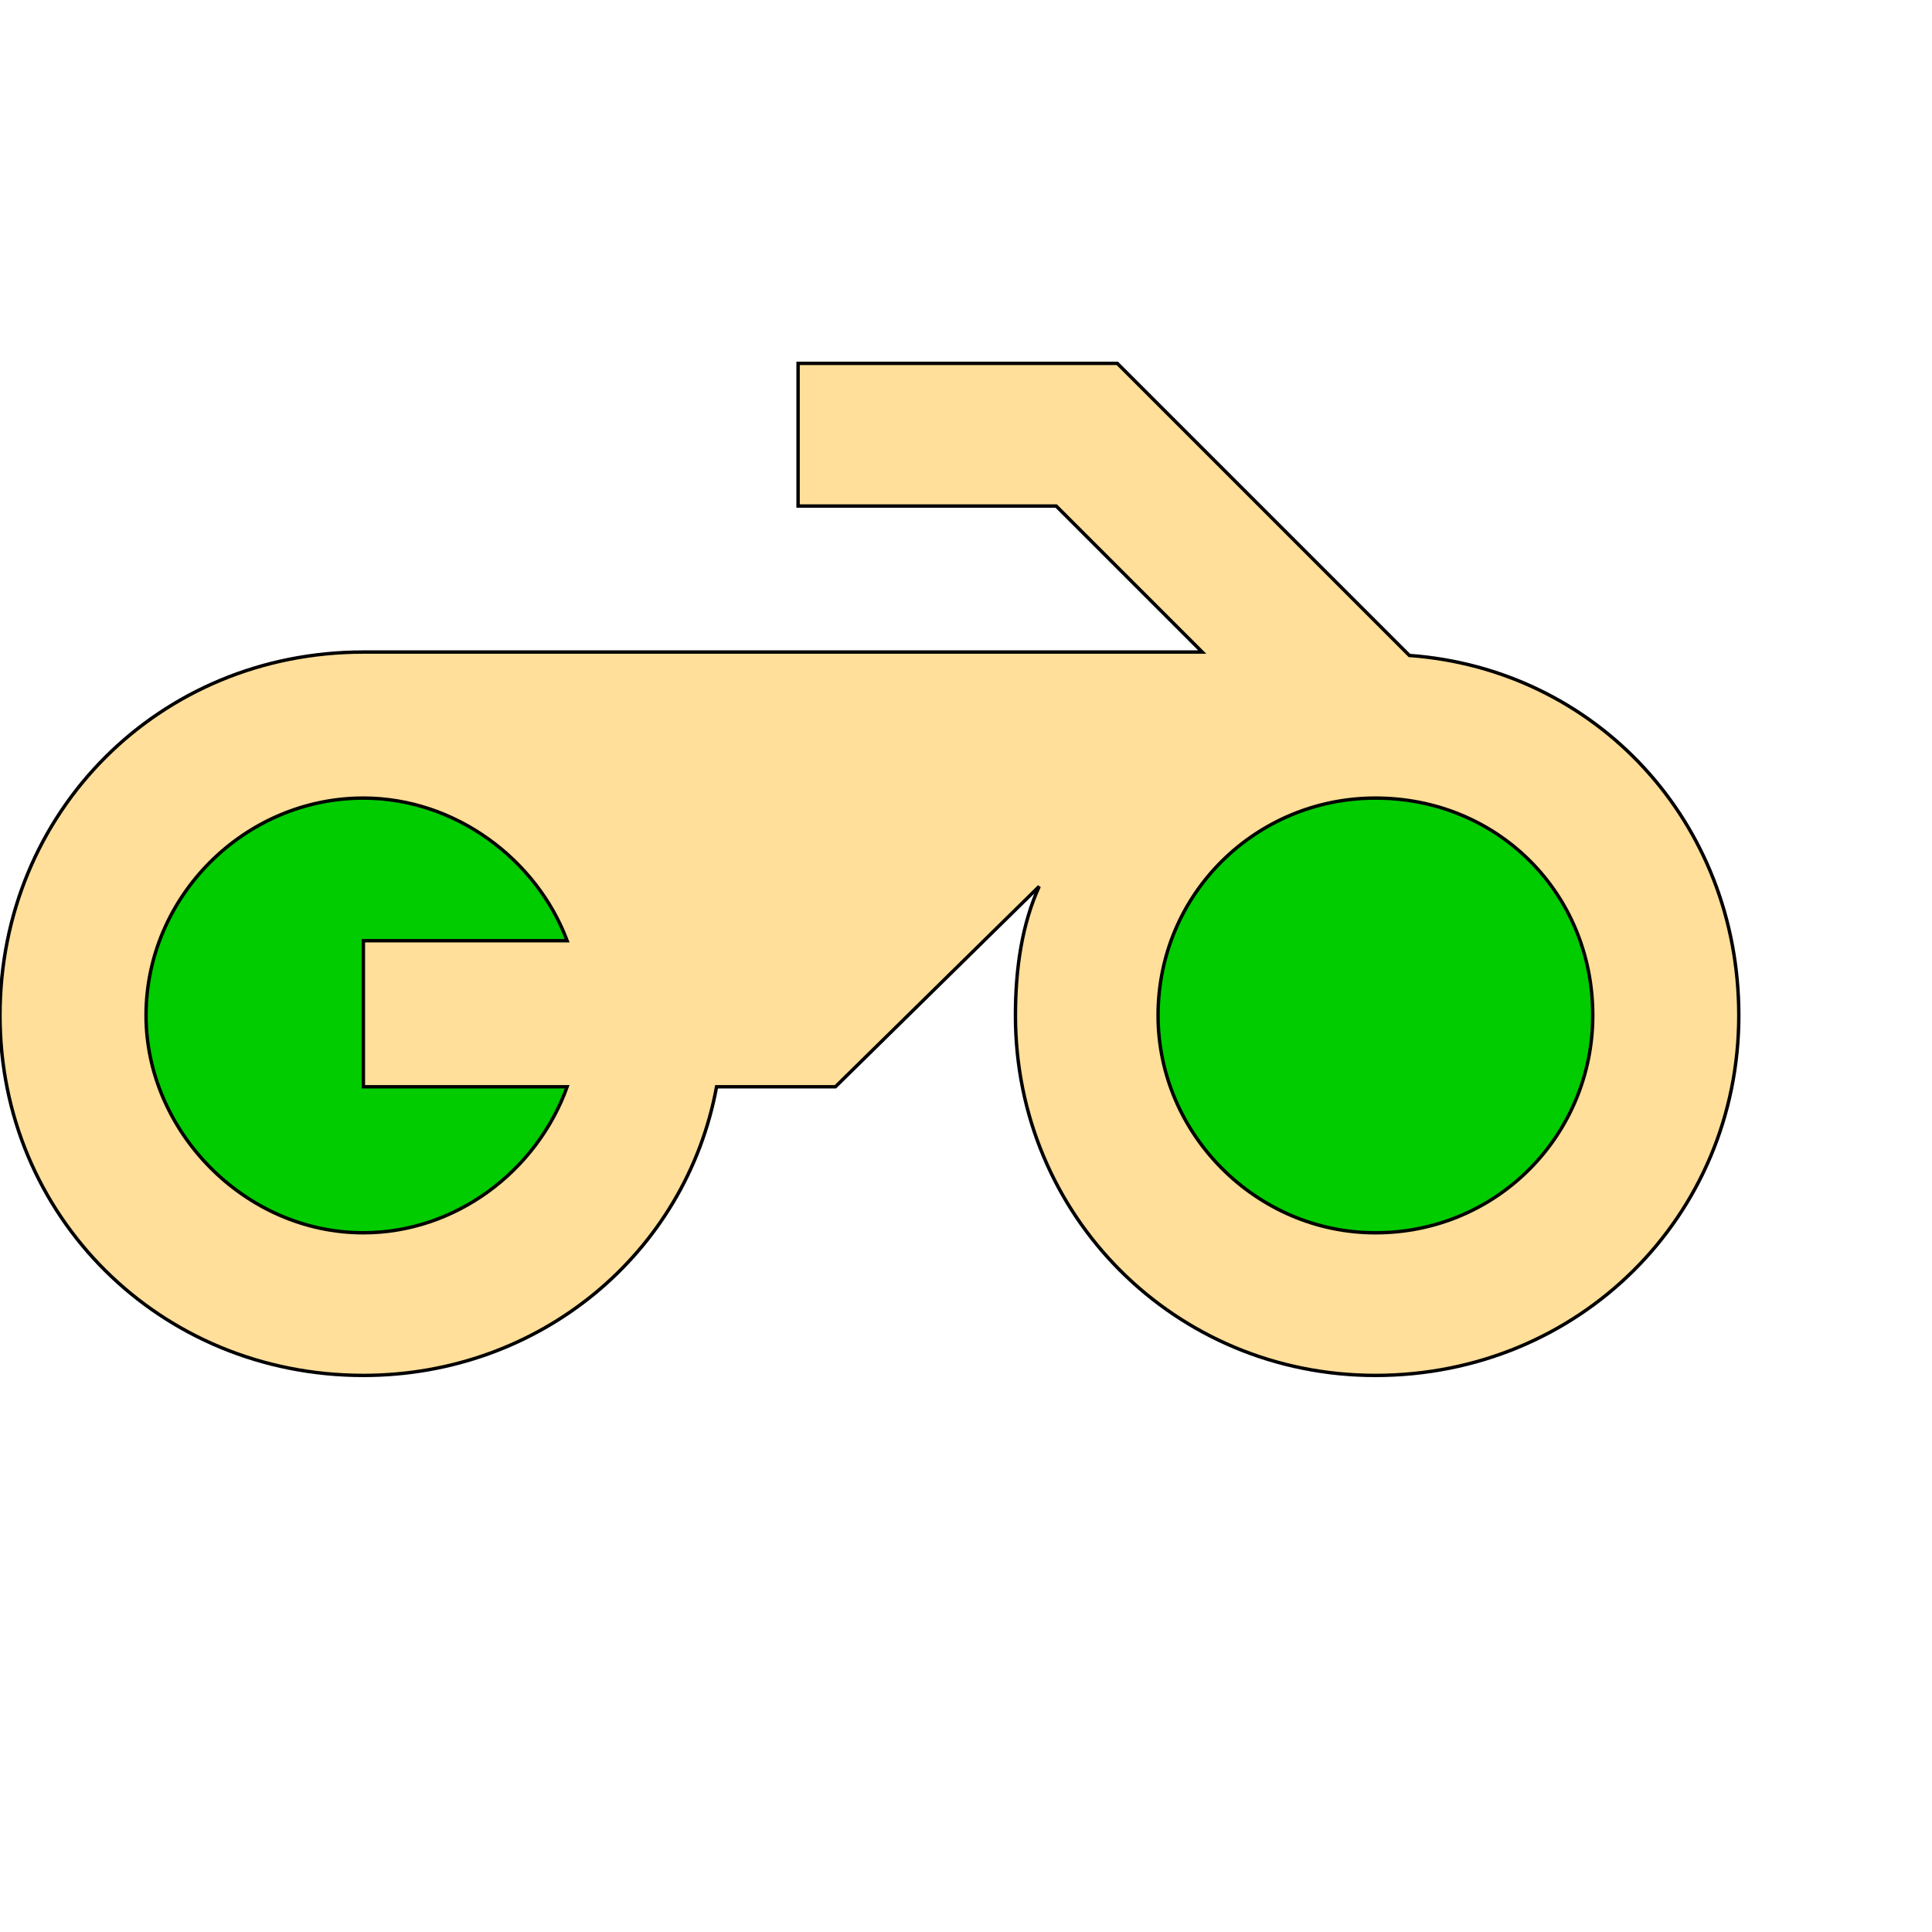
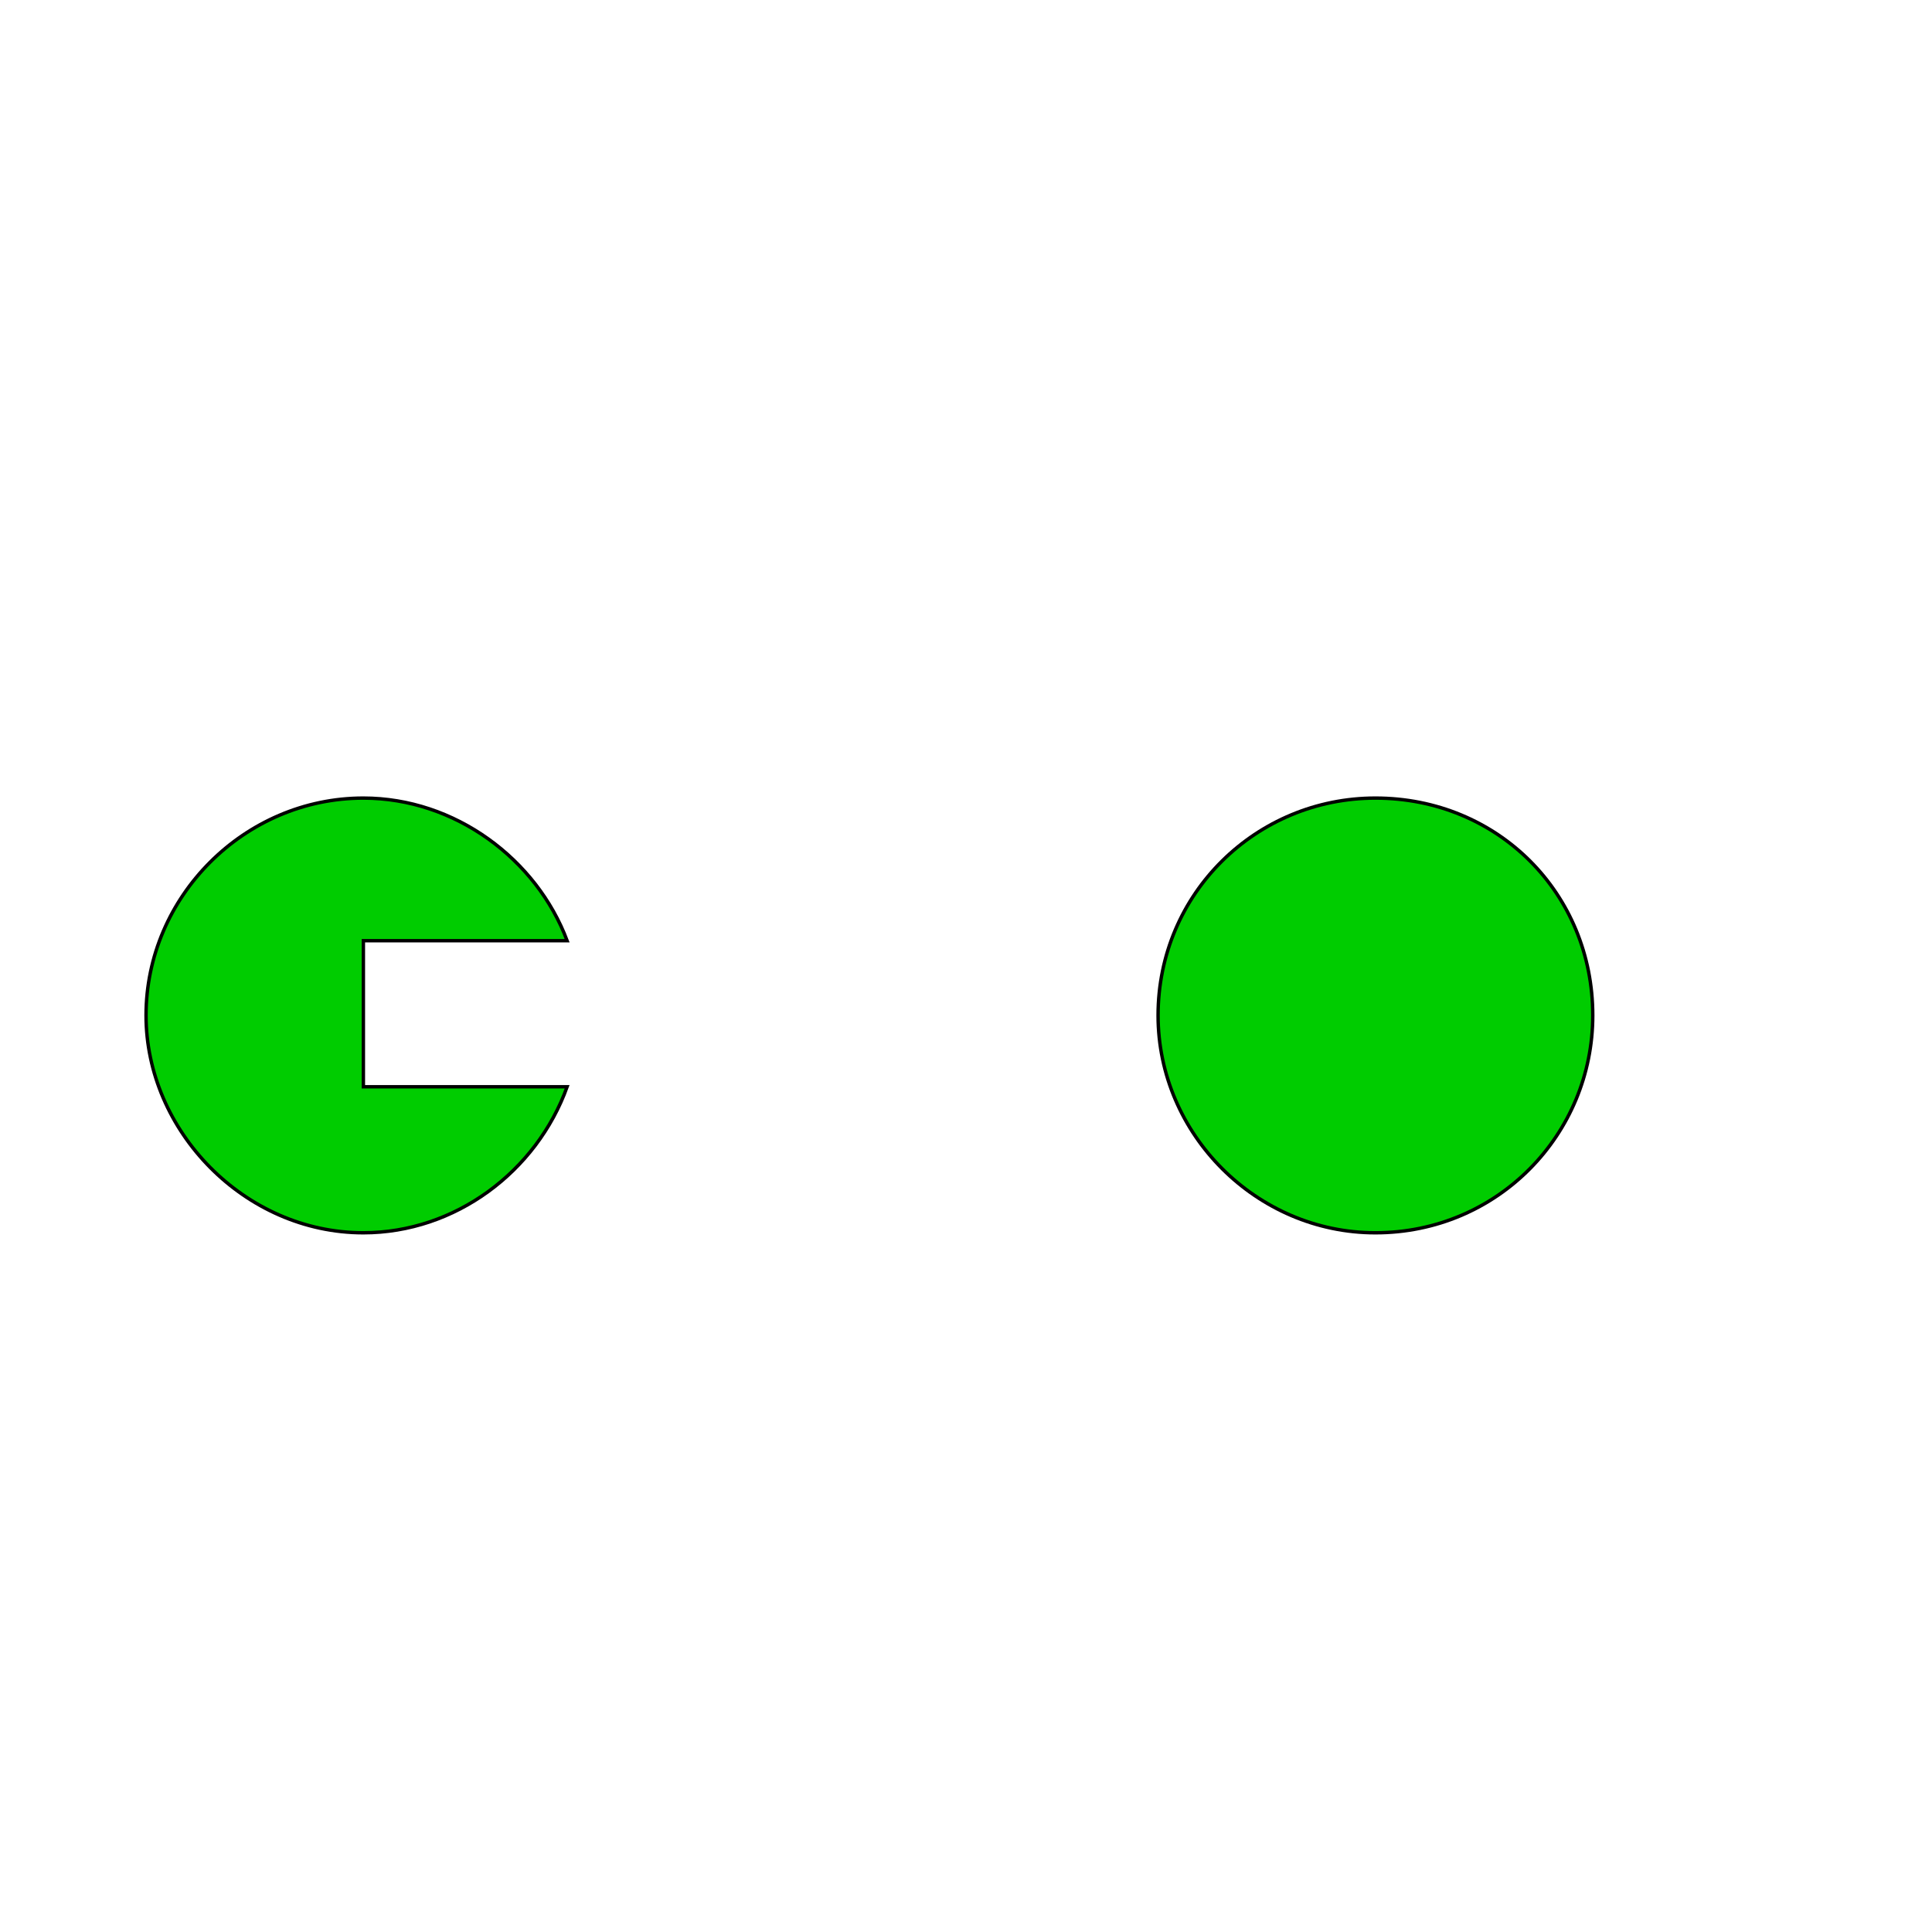
<svg xmlns="http://www.w3.org/2000/svg" id="th_wav_motorcycle" width="100%" height="100%" version="1.1" preserveAspectRatio="xMidYMin slice" data-uid="wav_motorcycle" data-keyword="wav_motorcycle" viewBox="0 0 512 512" transform="matrix(0.9,0,0,0.9,0,0)" data-colors="[&quot;#ed6c30&quot;,&quot;#ffdf99&quot;,&quot;#ffdf99&quot;,&quot;#ffdf99&quot;]">
  <defs id="SvgjsDefs17944" fill="#ed6c30" />
-   <path id="th_wav_motorcycle_0" d="M415 193L329 107L235 107L235 149L311 149L354 192L107 192C47 192 0 239 0 299C0 358 47 405 107 405C159 405 202 369 211 320L246 320L306 261C301 272 299 285 299 299C299 358 346 405 405 405C465 405 512 358 512 299C512 242 470 197 415 193Z " fill-rule="evenodd" fill="#ffdf99" stroke-width="1" stroke="#000000" />
  <path id="th_wav_motorcycle_1" d="M167 320C158 345 134 363 107 363C72 363 43 333 43 299C43 264 72 235 107 235C134 235 158 253 167 277L107 277L107 320L167 320Z " fill-rule="evenodd" fill="#00cc00" stroke-width="1" stroke="#000000" />
  <path id="th_wav_motorcycle_2" d="M405 363C370 363 341 334 341 299C341 263 370 235 405 235C441 235 469 263 469 299C469 334 441 363 405 363Z " fill-rule="evenodd" fill="#00cc00" stroke-width="1" stroke="#000000" />
</svg>